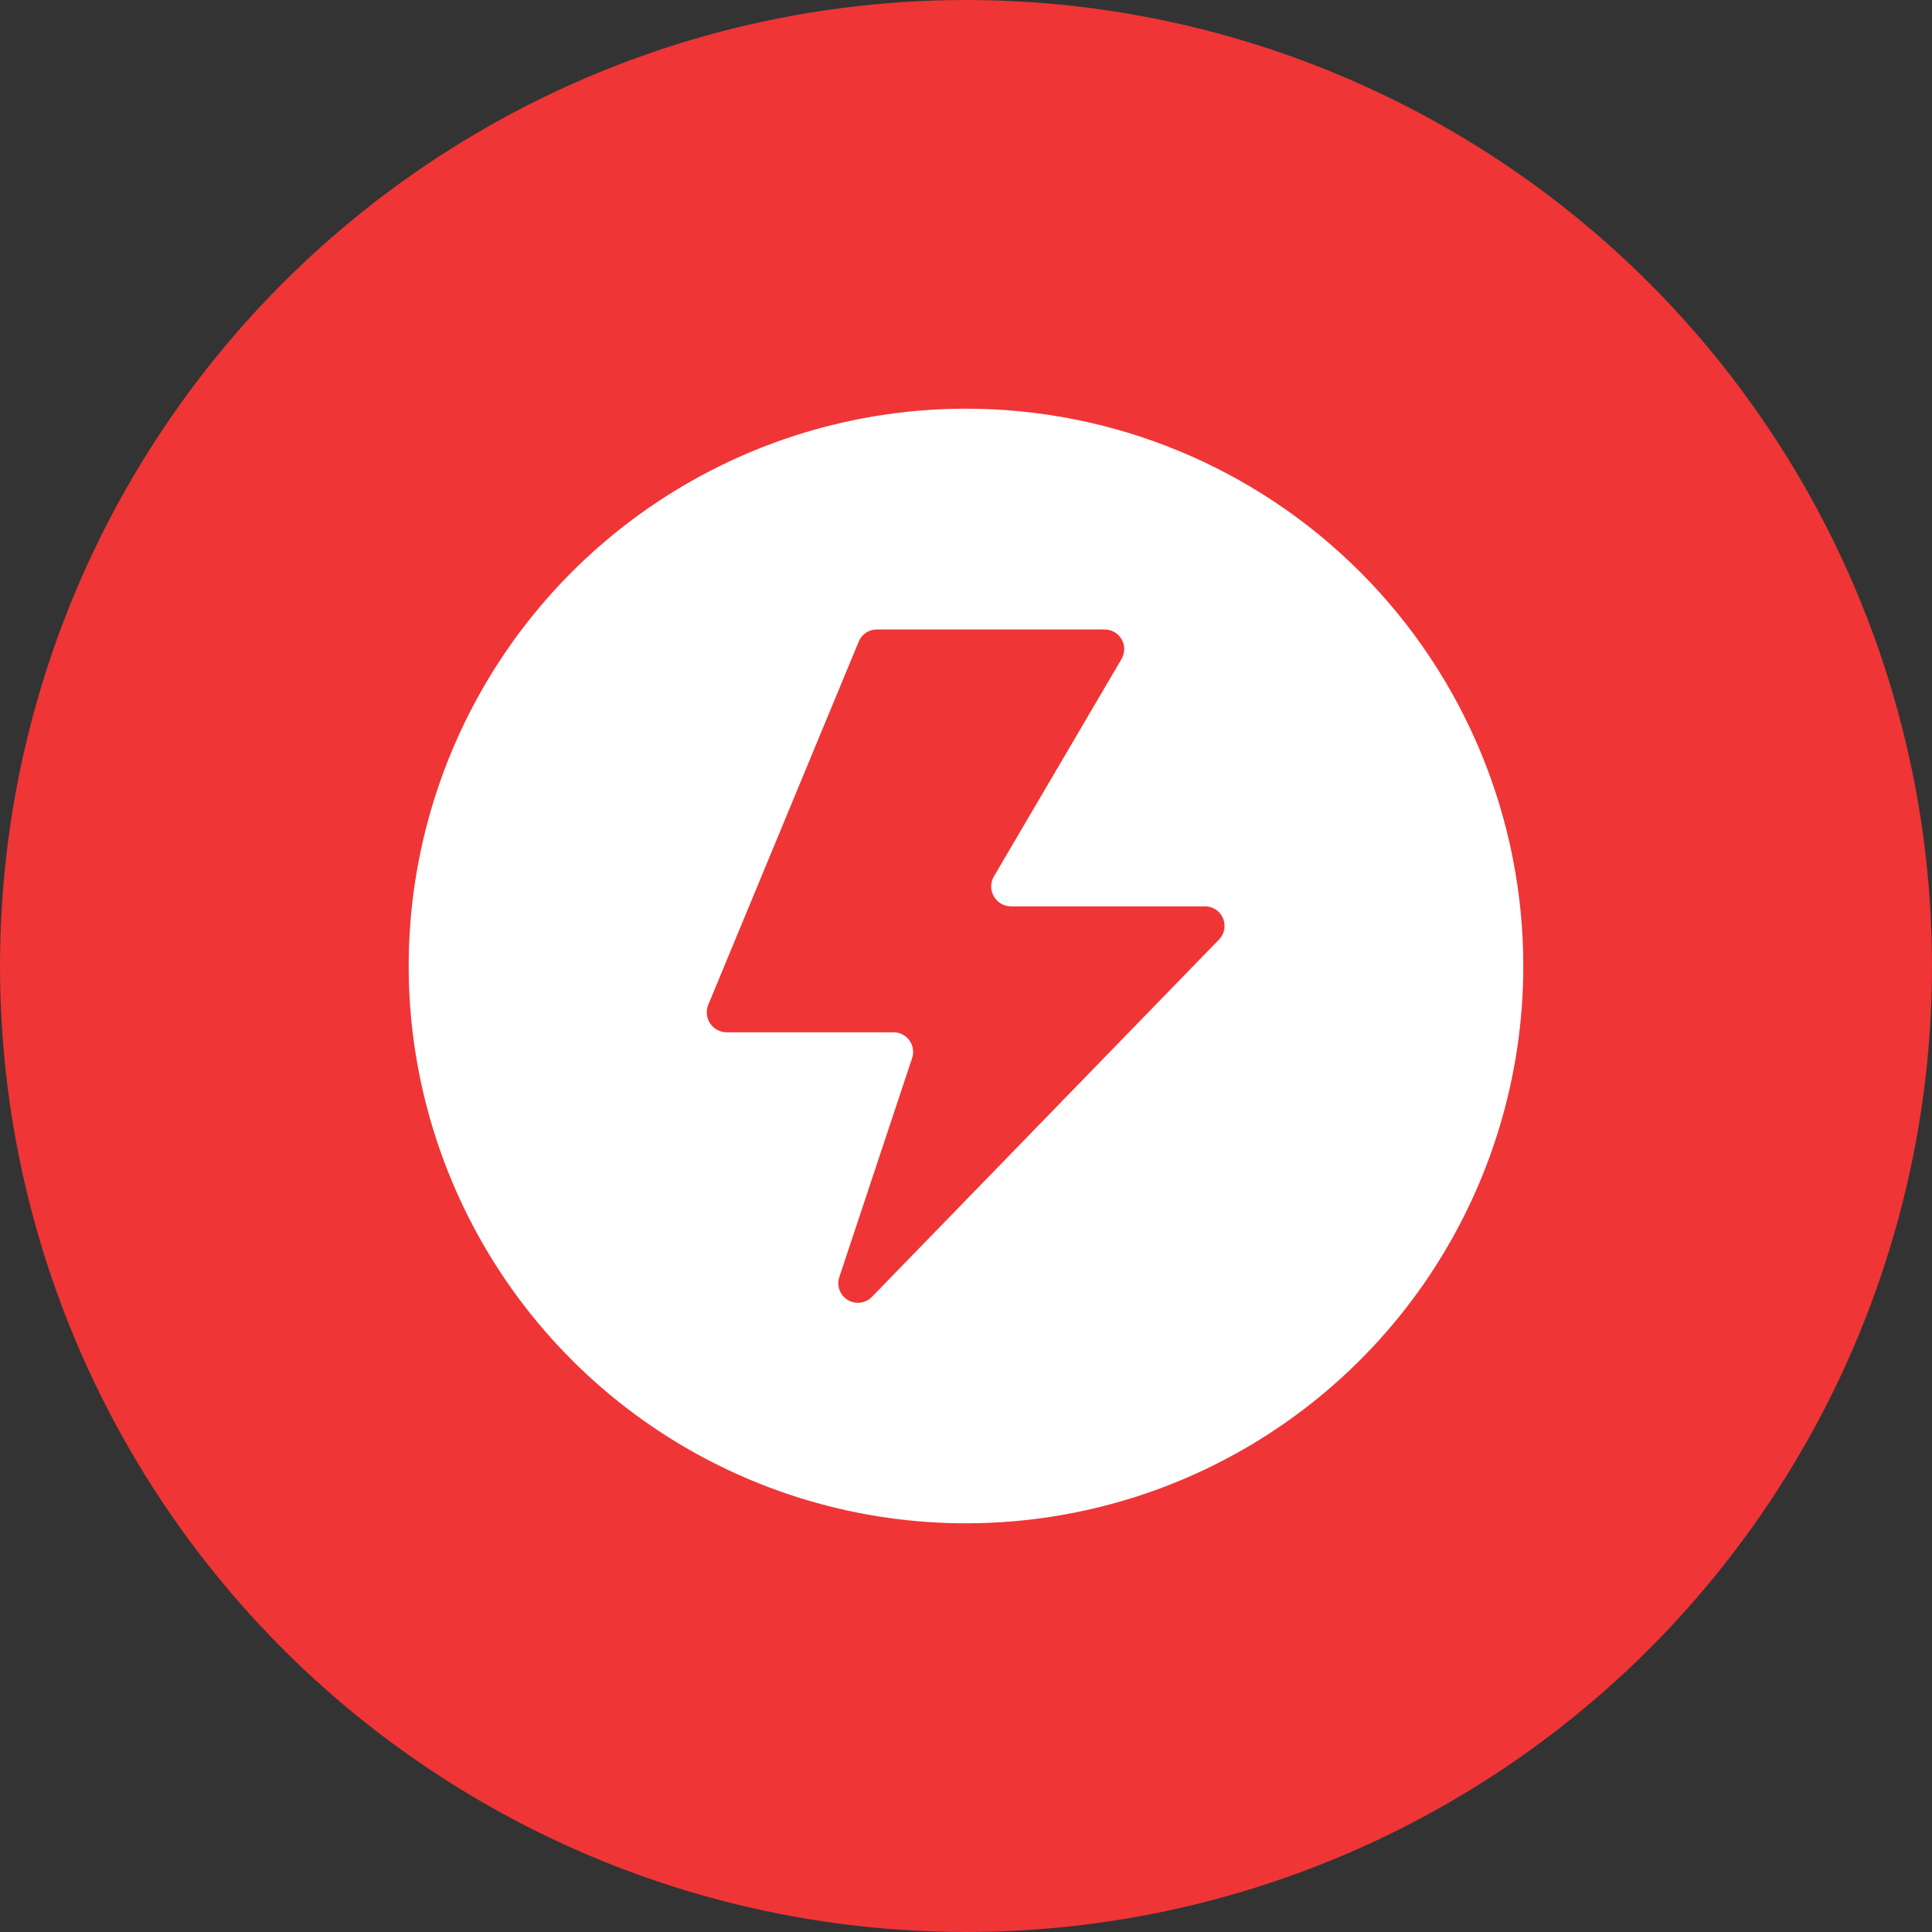
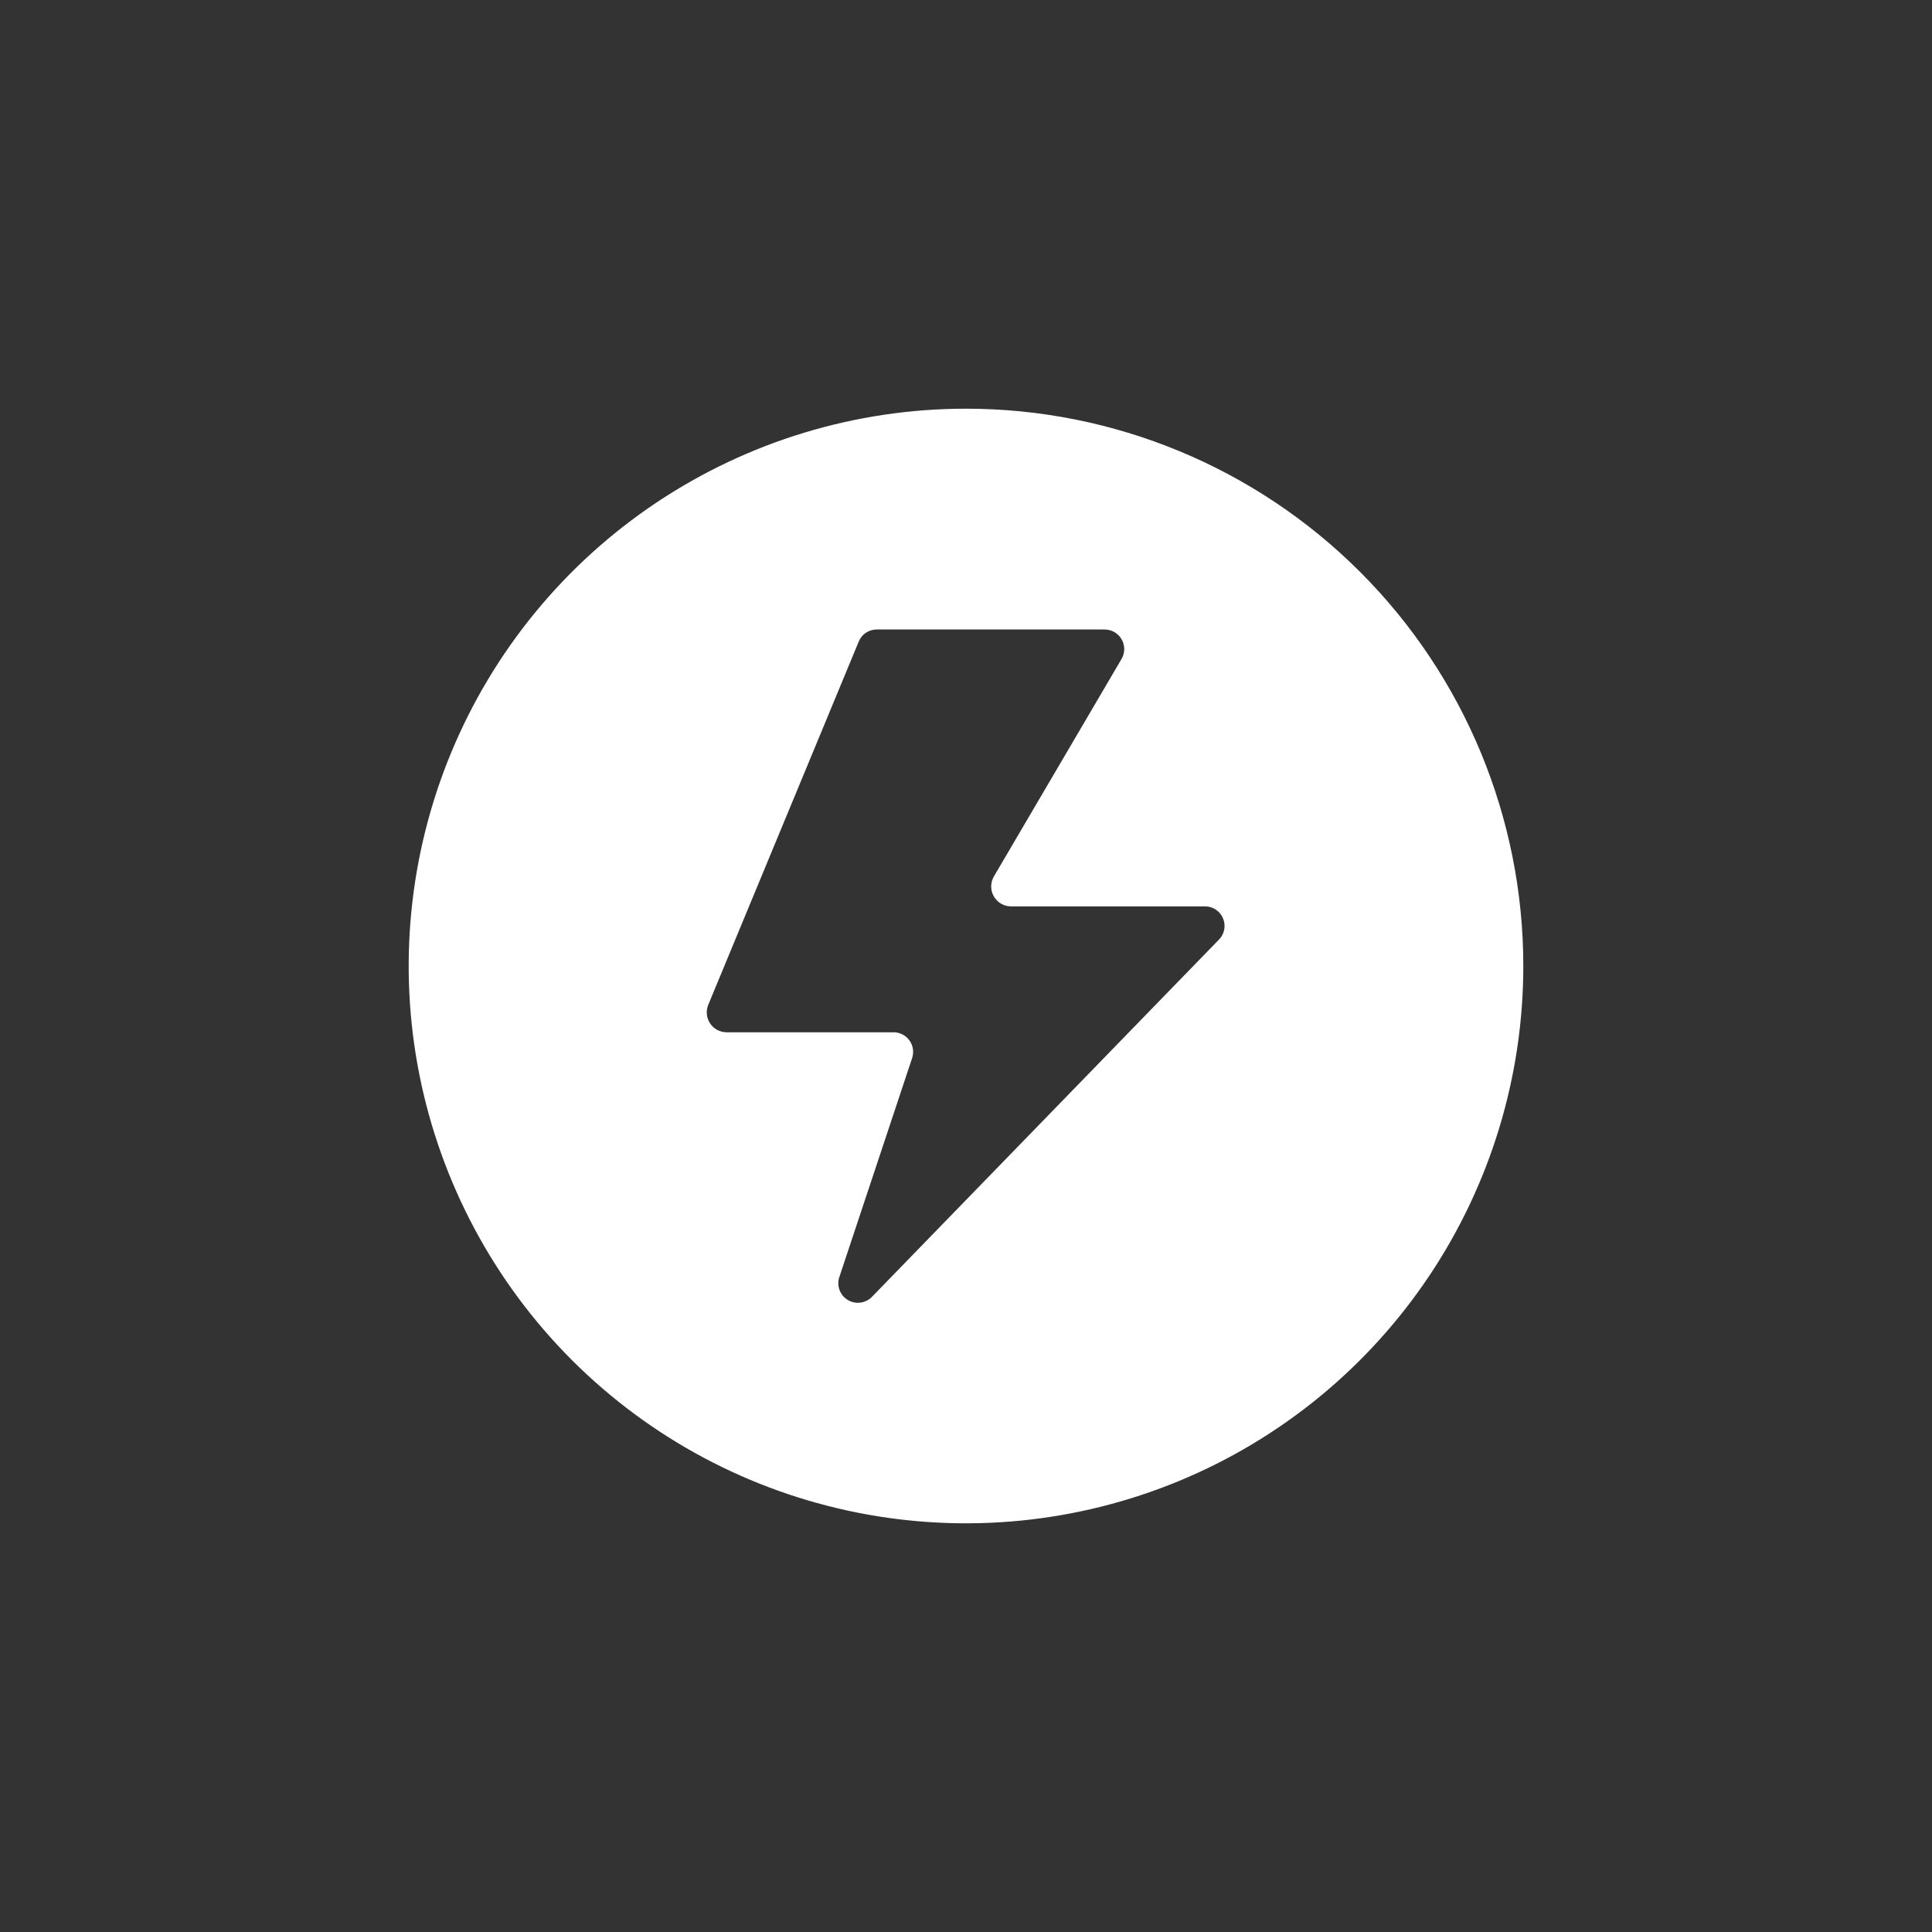
<svg xmlns="http://www.w3.org/2000/svg" width="52" height="52" viewBox="0 0 52 52" fill="none">
  <rect x="0" y="0" width="52" height="52" fill="#333333" stroke="none" />
-   <circle cx="26" cy="26" r="25.25" fill="#EF3536" stroke="#EF3536" stroke-width="1.5" />
  <path d="M26 11C23.033 11 20.133 11.88 17.666 13.528C15.2 15.176 13.277 17.519 12.142 20.26C11.007 23.001 10.709 26.017 11.288 28.926C11.867 31.836 13.296 34.509 15.393 36.607C17.491 38.704 20.164 40.133 23.074 40.712C25.983 41.291 28.999 40.993 31.74 39.858C34.481 38.723 36.824 36.8 38.472 34.334C40.12 31.867 41 28.967 41 26C41 22.022 39.42 18.206 36.607 15.393C33.794 12.58 29.978 11 26 11ZM32.827 25.27L23.478 34.895C23.396 34.984 23.285 35.042 23.165 35.059C23.044 35.077 22.922 35.052 22.818 34.989C22.713 34.925 22.634 34.828 22.594 34.714C22.553 34.599 22.553 34.474 22.595 34.359L24.549 28.481C24.576 28.401 24.584 28.316 24.571 28.233C24.559 28.15 24.527 28.071 24.477 28.003C24.428 27.934 24.363 27.879 24.288 27.841C24.213 27.803 24.13 27.783 24.046 27.784H19.554C19.467 27.783 19.382 27.761 19.305 27.721C19.229 27.68 19.164 27.621 19.115 27.549C19.066 27.477 19.036 27.395 19.026 27.308C19.017 27.222 19.028 27.135 19.059 27.054L23.113 17.268C23.153 17.171 23.22 17.088 23.307 17.03C23.393 16.973 23.496 16.942 23.6 16.943H29.713C29.81 16.94 29.905 16.963 29.989 17.01C30.073 17.057 30.142 17.125 30.19 17.209C30.237 17.293 30.261 17.387 30.259 17.483C30.256 17.579 30.227 17.673 30.176 17.754L26.754 23.584C26.706 23.665 26.679 23.757 26.678 23.851C26.676 23.946 26.7 24.039 26.746 24.121C26.792 24.203 26.859 24.272 26.94 24.32C27.021 24.368 27.114 24.394 27.208 24.395H32.454C32.554 24.399 32.65 24.431 32.732 24.488C32.814 24.544 32.878 24.623 32.917 24.715C32.956 24.806 32.968 24.907 32.952 25.006C32.937 25.104 32.893 25.196 32.827 25.27Z" fill="white" />
</svg>